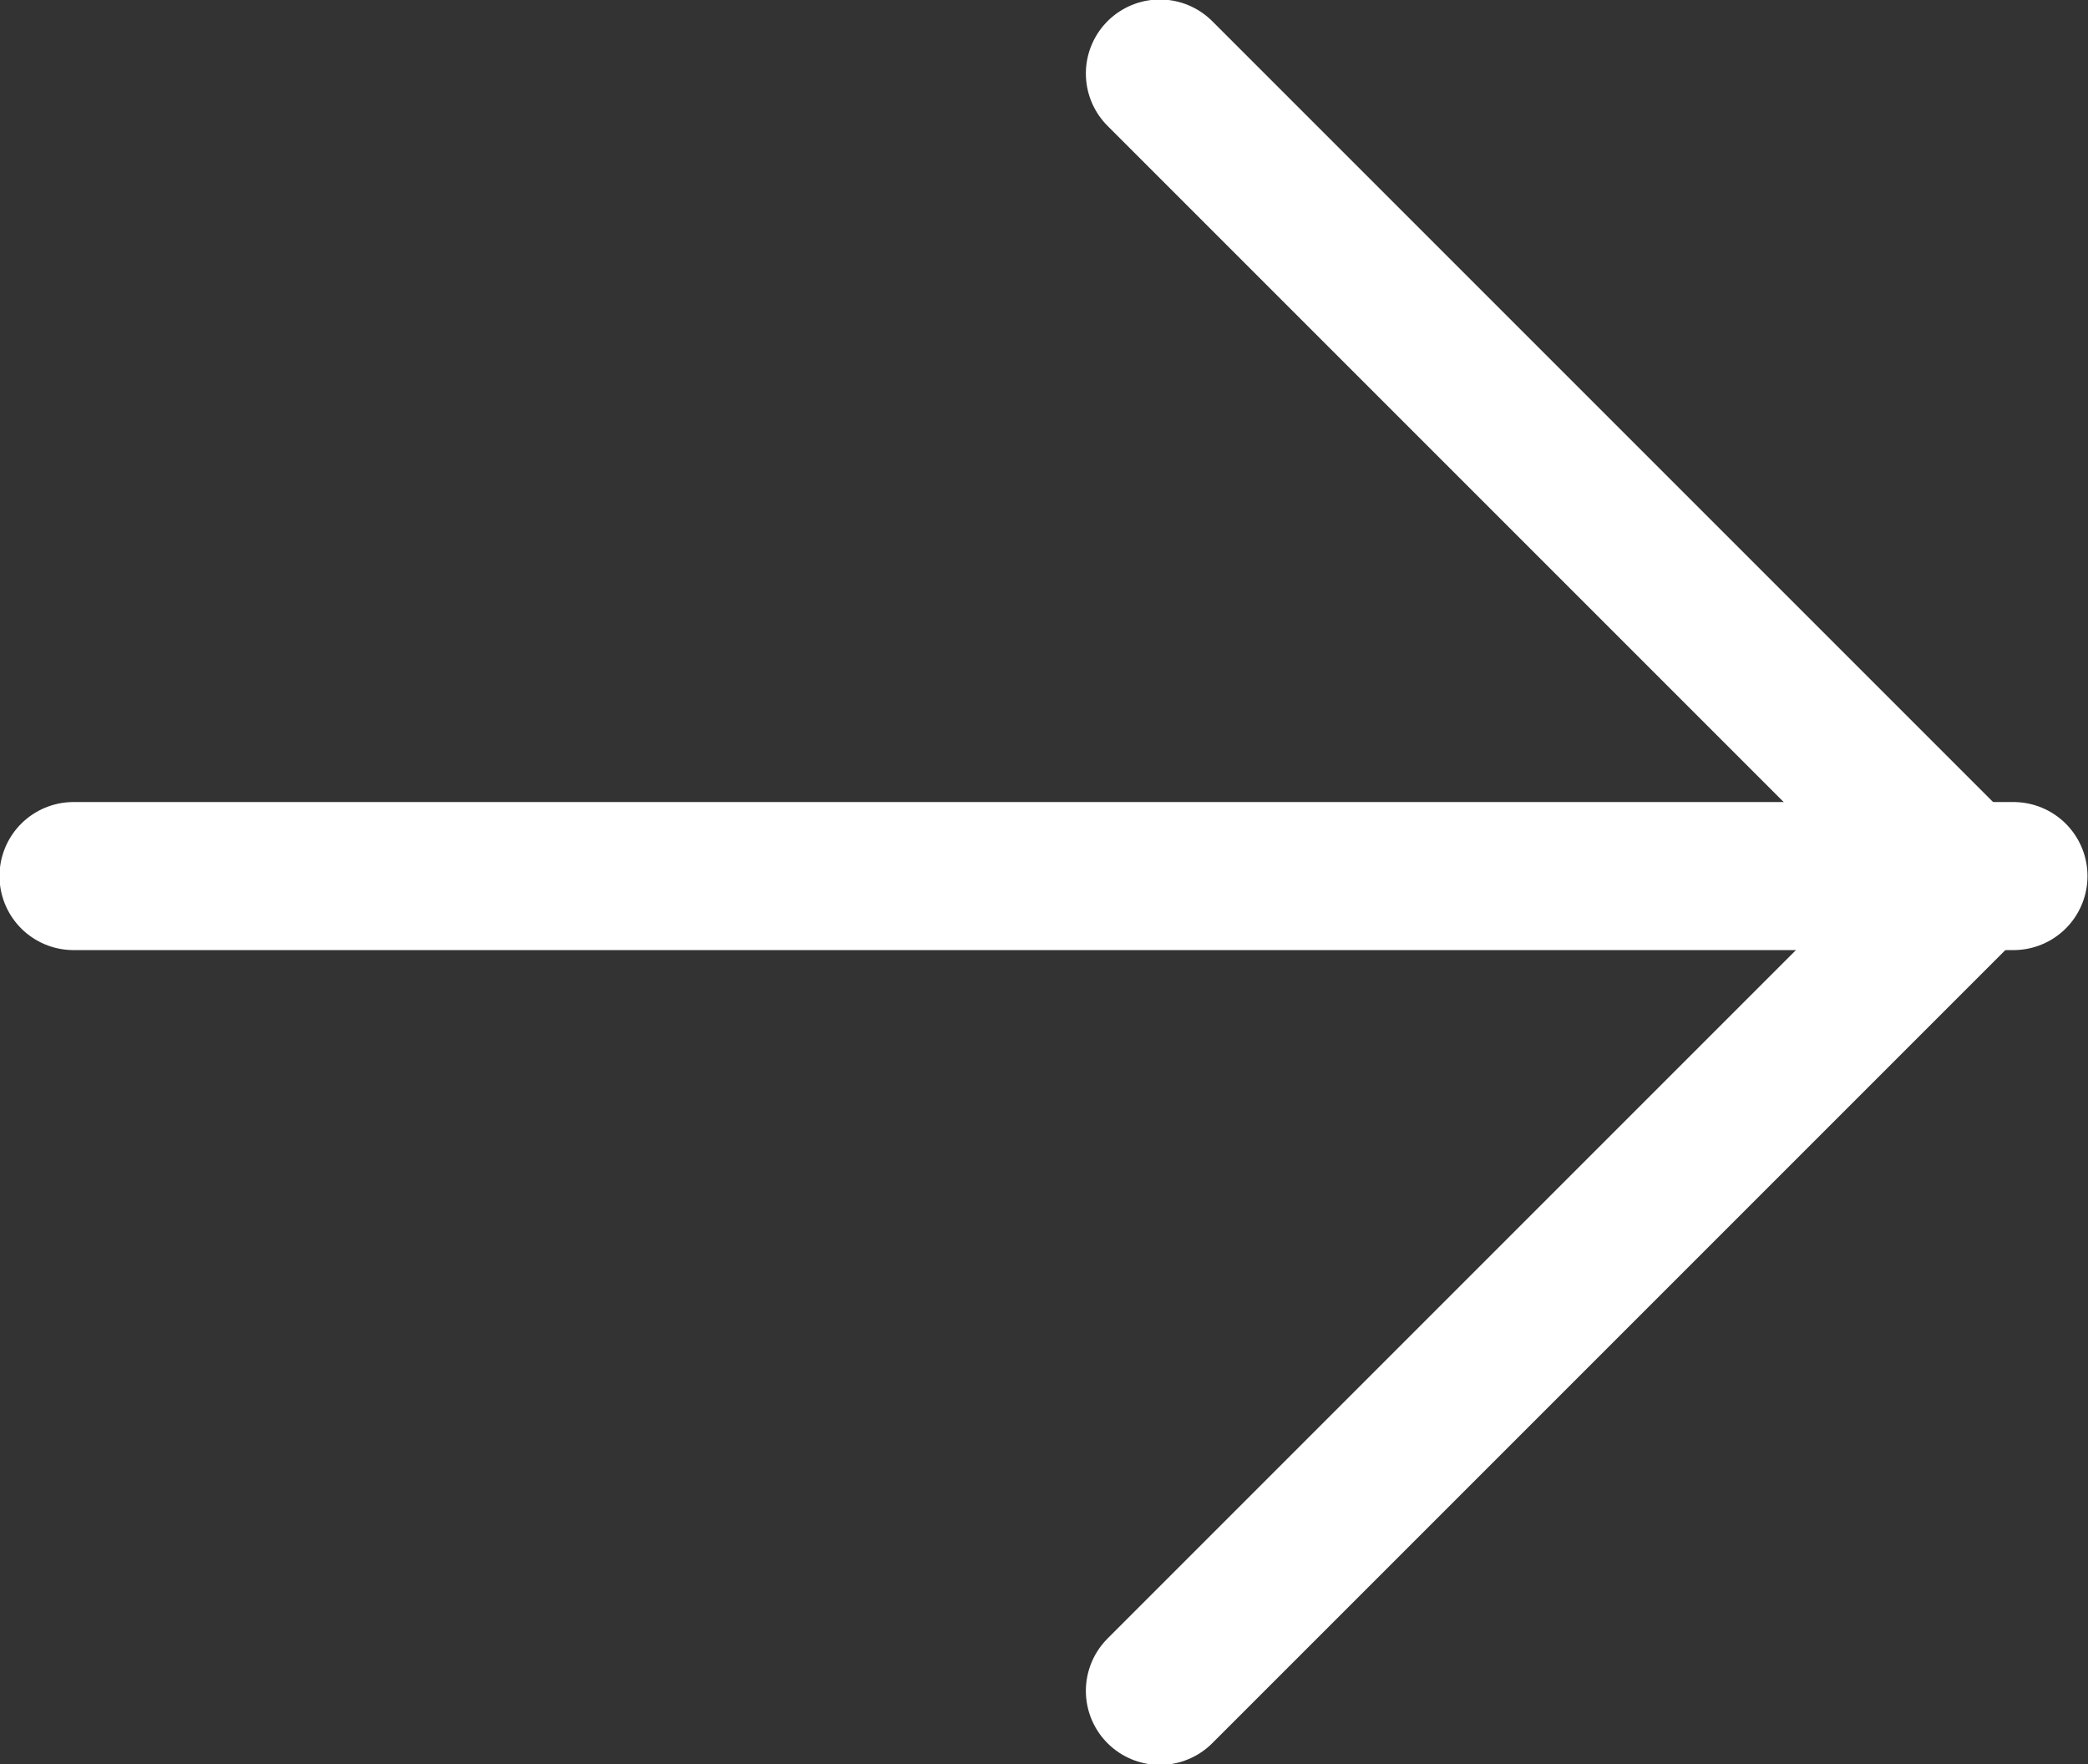
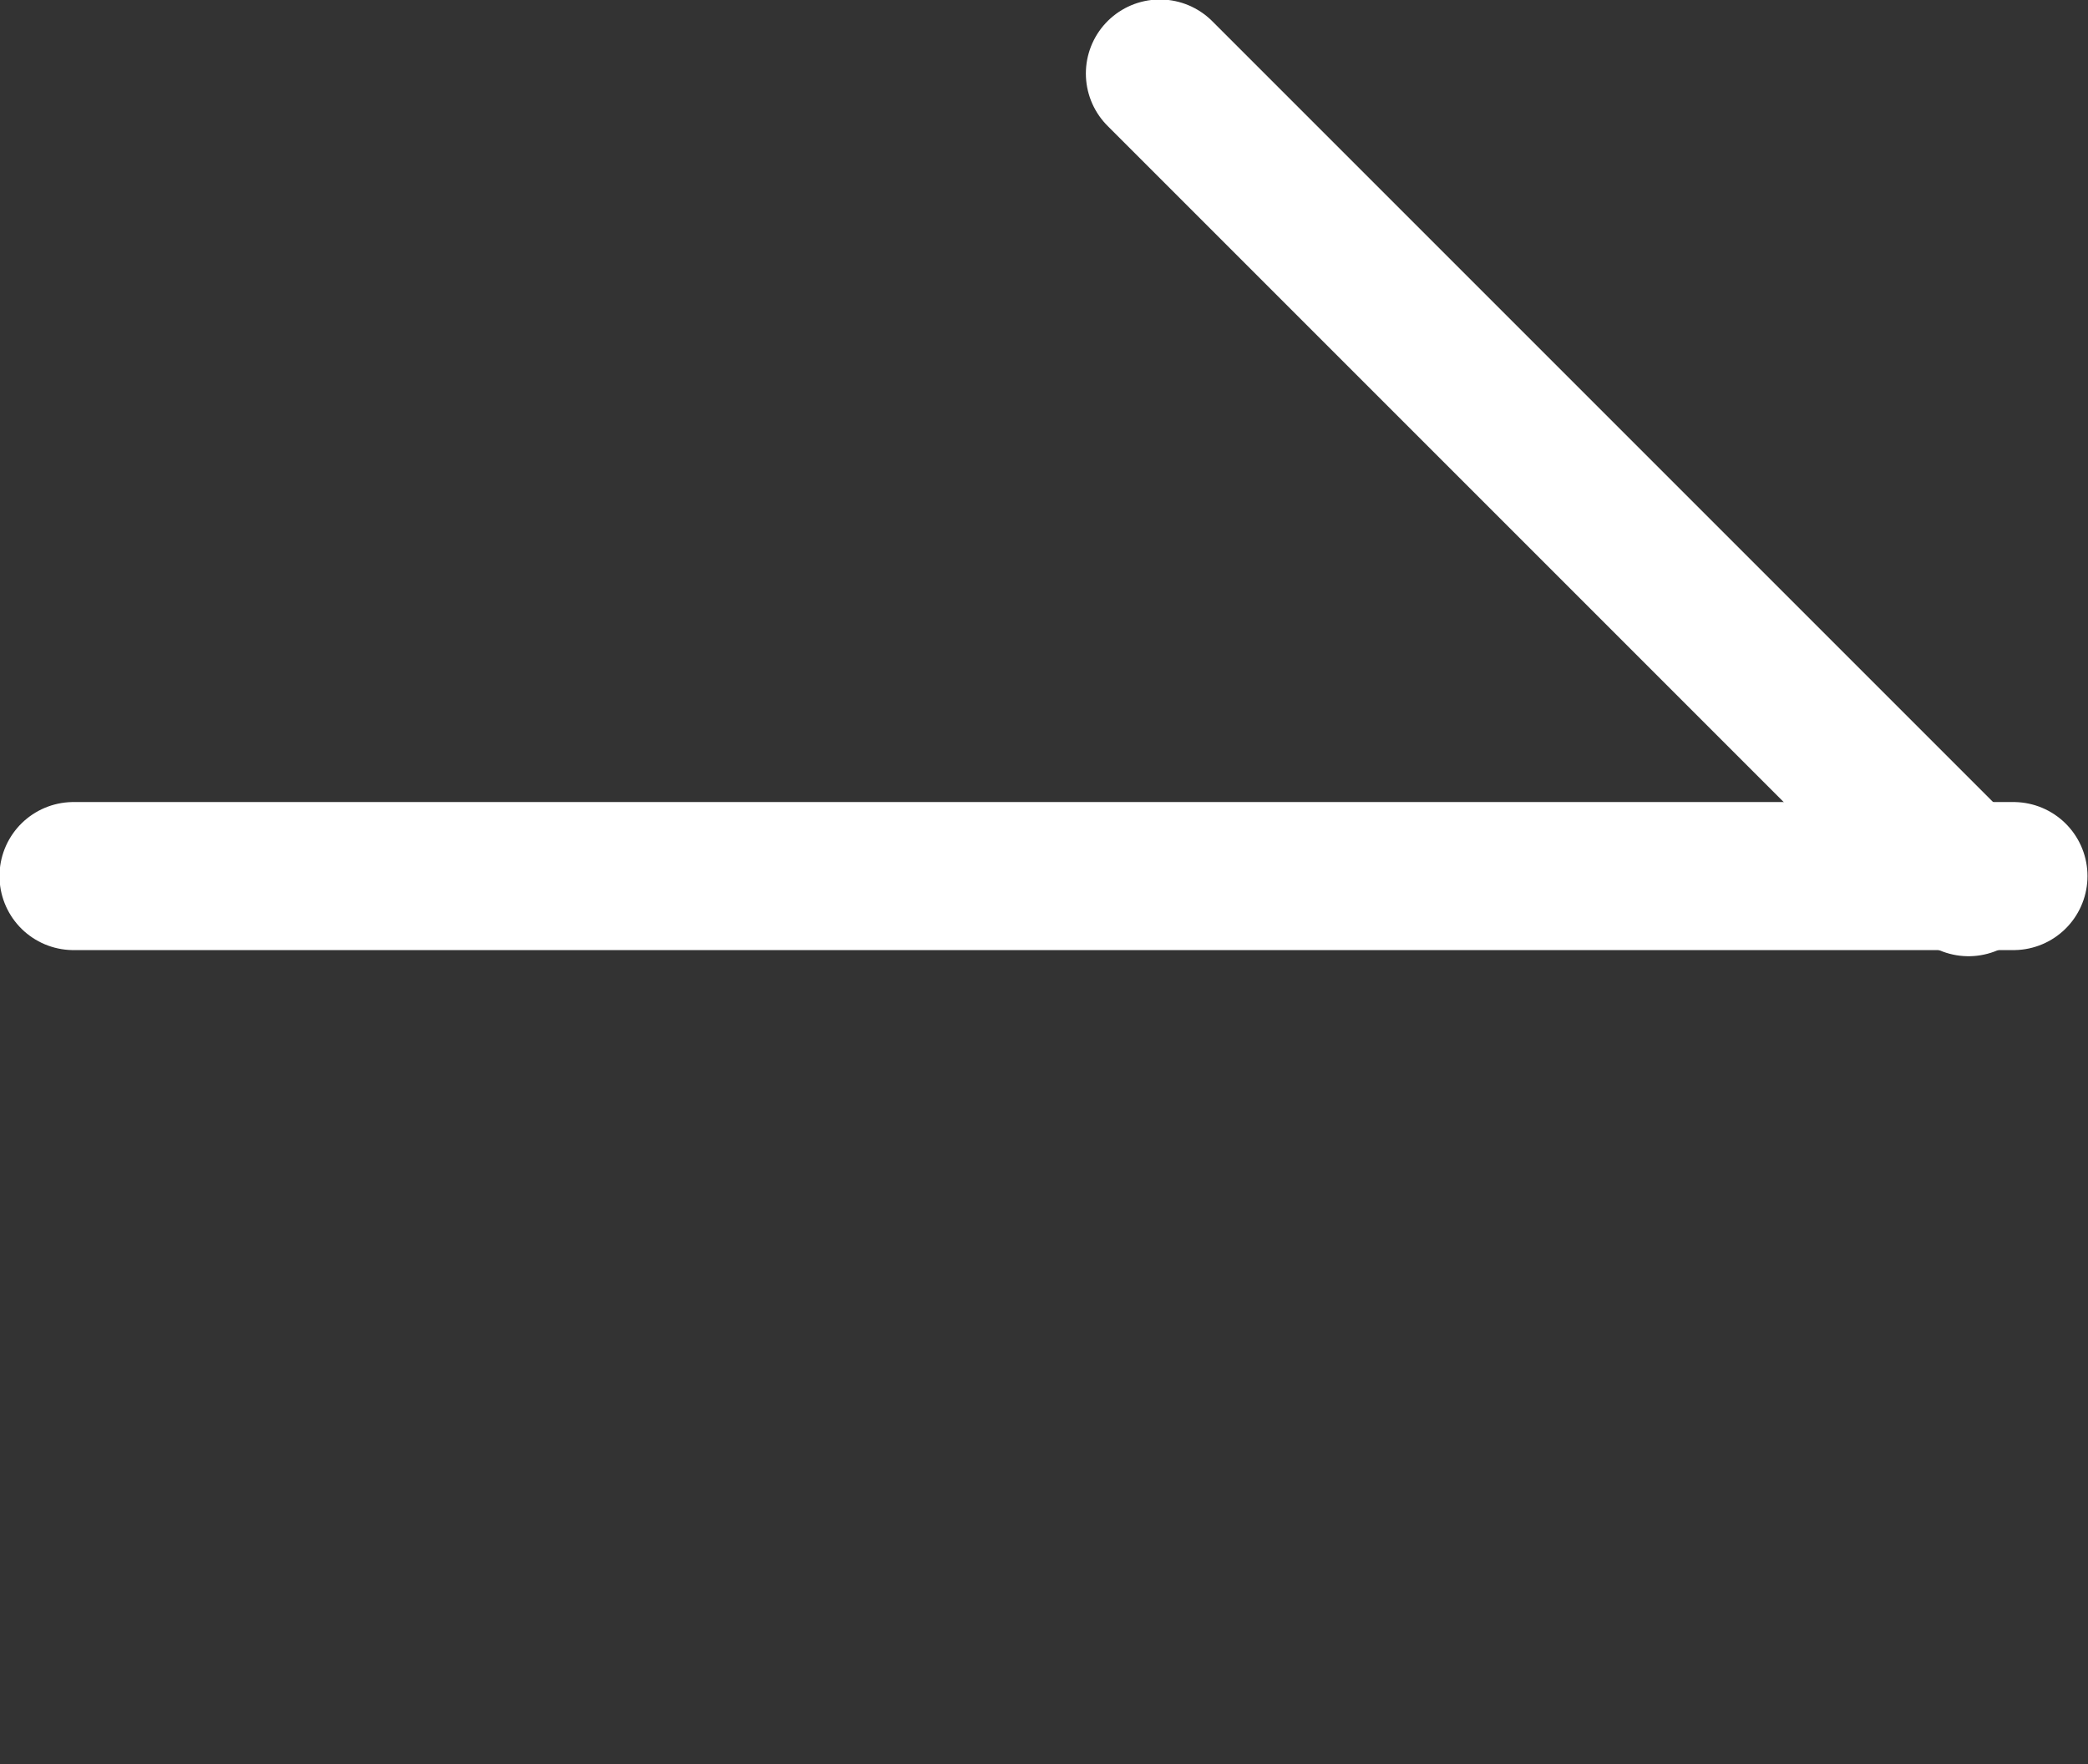
<svg xmlns="http://www.w3.org/2000/svg" id="Layer_2" viewBox="0 0 20.45 17.28">
  <rect x="0" y="0" width="20.45" height="17.28" fill="#333333" stroke="none" />
  <defs>
    <style>
      .cls-1 {
        fill: none;
        stroke: #fff;
        stroke-linecap: round;
        stroke-linejoin: round;
        stroke-width: 1.45px;
      }
    </style>
  </defs>
  <g id="_レイヤー_1" data-name="レイヤー_1">
    <g>
      <line class="cls-1" x1=".72" y1="8.58" x2="19.72" y2="8.58" />
      <line class="cls-1" x1="11.36" y1=".72" x2="19.28" y2="8.64" />
-       <line class="cls-1" x1="11.36" y1="16.56" x2="19.28" y2="8.64" />
    </g>
  </g>
</svg>